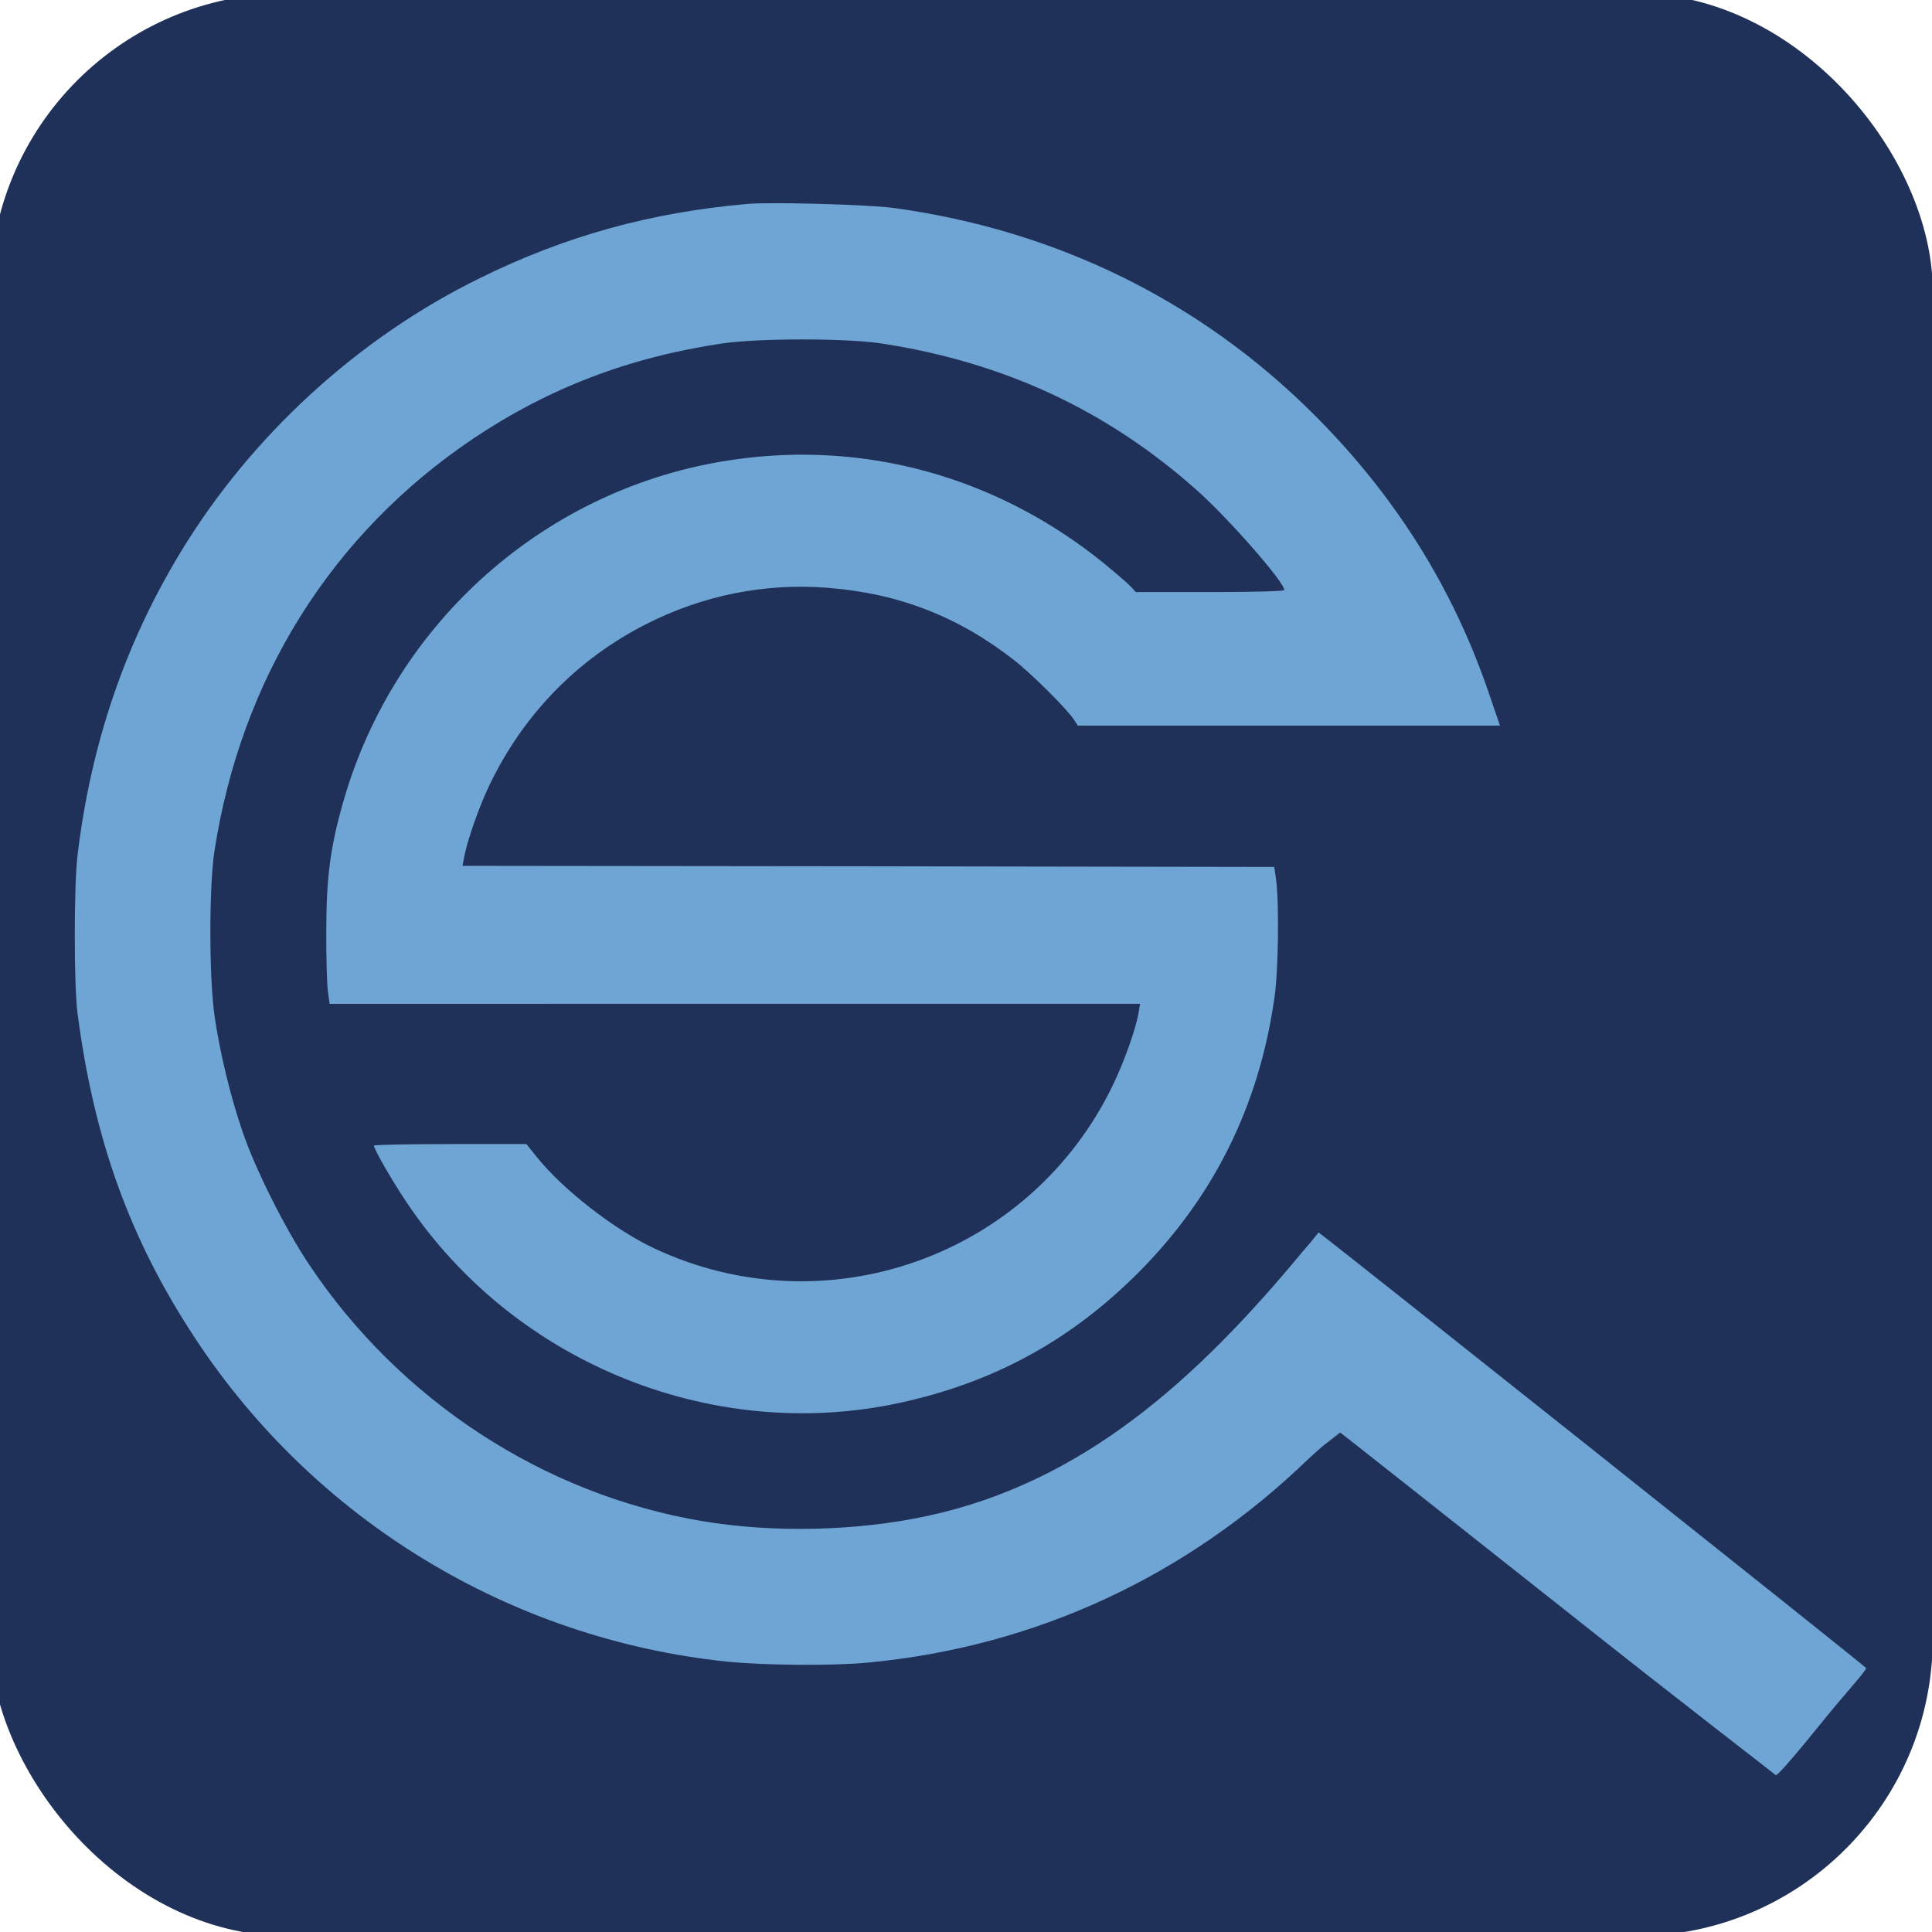
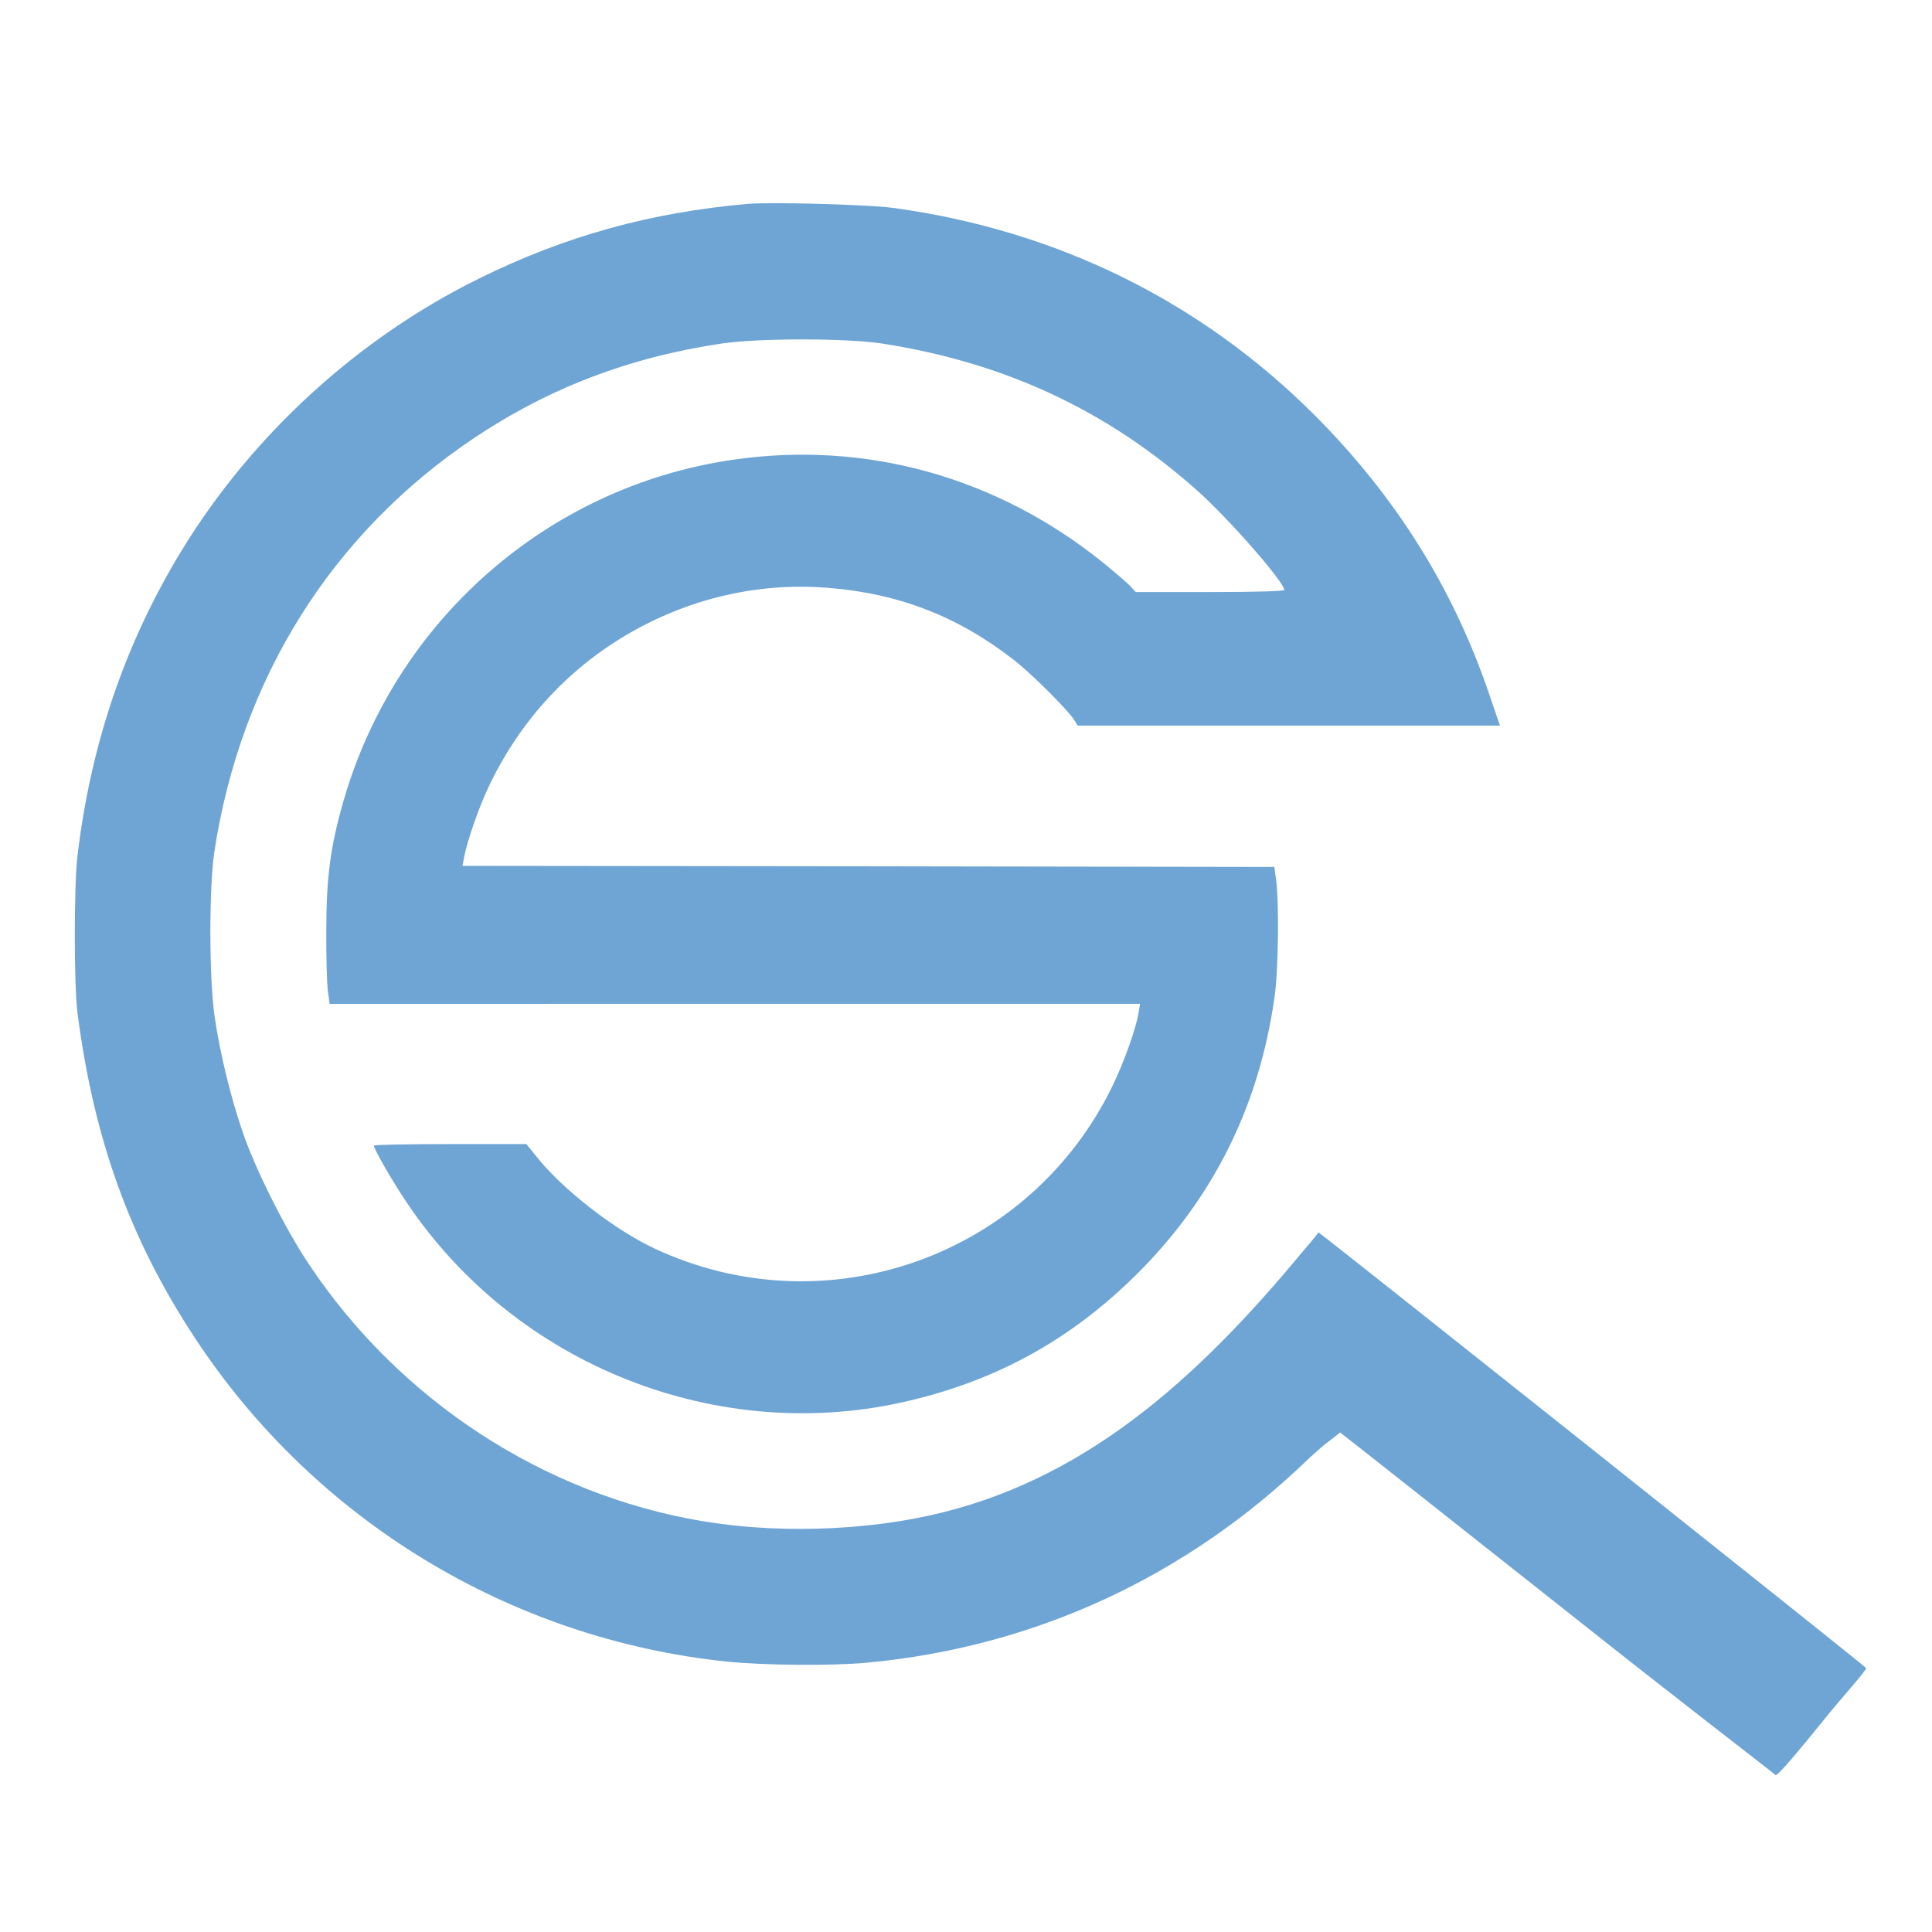
<svg xmlns="http://www.w3.org/2000/svg" xmlns:ns1="http://sodipodi.sourceforge.net/DTD/sodipodi-0.dtd" xmlns:ns2="http://www.inkscape.org/namespaces/inkscape" version="1.0" width="868pt" height="868pt" viewBox="0 0 868 868" fill="#1f3158" preserveAspectRatio="xMidYMid meet" id="svg28" ns1:docname="logo-square-rounded.svg" ns2:version="1.0.2-2 (e86c870879, 2021-01-15)">
  <defs id="defs32" />
  <ns1:namedview pagecolor="#ffffff" bordercolor="#666666" borderopacity="1" objecttolerance="10" gridtolerance="10" guidetolerance="10" ns2:pageopacity="0" ns2:pageshadow="2" ns2:window-width="1920" ns2:window-height="1017" id="namedview30" showgrid="false" ns2:zoom="0.50527993" ns2:cx="465.4284" ns2:cy="616.50069" ns2:window-x="-8" ns2:window-y="-8" ns2:window-maximized="1" ns2:current-layer="svg28" ns2:document-rotation="0" />
-   <rect style="fill:#1f3158;fill-opacity:1;stroke-width:0.75" id="rect908" width="872.784" height="872.784" x="-4.453" y="-2.969" ry="133.589" />
  <g id="g900" style="fill:#6fa5d4;fill-opacity:1">
    <g id="g891" style="fill:#6fa5d4;fill-opacity:1">
      <g transform="matrix(0.1,0,0,-0.1,0,868)" fill="#1f3158" stroke="none" id="g26" style="fill:#6fa5d4;fill-opacity:1">
        <path id="path24" style="fill:#6fa5d4;fill-opacity:1;stroke-width:0.133" d="M 465.594,121.723 C 457.833,121.708 451.5,121.833 448,122.133 389.867,127.199 338.667,141.333 287.334,166.666 214.534,202.399 150.799,260.8 108.666,330 74.933,385.333 54.4,445.733 46.4,512.666 c -2.133,18.533 -2.133,76.933 0,94 9.867,75.867 31.333,135.6 70.533,195.066 71.6,108.8 188.532,180.002 318.266,193.602 22.267,2.267 62.668,2.666 84.135,0.666 100.533,-9.333 191.732,-51.6 264.799,-122.4 12.275,-11.009 4.87,-4.568 18.668,-15.467 0.933,0.533 60.933,48 133.6,105.467 72.533,57.6 121.287,94.792 127.282,99.759 1.292,0.502 14.816,-15.703 28.904,-33.153 11.833,-14.658 25.958,-30.021 25.281,-31.006 -1.067,-1.6 -324.133,-258.532 -328,-260.932 -5.919,7.338 -3.876,4.958 -9.201,11.066 C 716.121,827.435 648.133,888 556,908 c -42.133,9.2 -92.667,10.399 -135.334,3.199 -95.067,-16 -181.333,-72.399 -235.6,-153.865 C 170.8,736.001 152.934,700.4 145.334,678 c -7.333,-21.2 -13.734,-48.001 -16.801,-69.334 -3.333,-23.067 -3.333,-76.932 -0.133,-98.398 15.867,-103.733 70.266,-190.535 155.199,-247.602 45.2,-30.267 93.333,-48.667 149.066,-56.934 22.267,-3.2 73.734,-3.2 95.334,0 73.6,11.333 135.201,40.001 189.334,88.268 18.933,16.933 52,54.667 52,59.467 0,0.667 -17.734,1.199 -44.4,1.199 h -44.533 l -3.201,-3.467 c -1.733,-1.867 -9.2,-8.266 -16.533,-14.266 -63.733,-51.333 -142.267,-73.2 -222,-61.467 -110.667,16.133 -202.133,96.534 -233.066,204.934 -7.6,26.533 -10.133,45.067 -10.133,76.934 -0.133,15.733 0.4,32.132 0.934,36.266 l 1.066,7.734 H 440.268 682.934 L 682,606.934 C 680.4,616.4 673.466,635.867 666.666,650 617.199,752.533 495.067,796.134 392,747.867 367.867,736.534 337.067,712.534 321.334,692.801 l -6,-7.467 h -45.602 c -25.2,0 -45.732,0.4 -45.732,0.934 0,2.133 11.2,21.6 19.6,34 65.467,97.867 187.2,145.999 301.066,118.799 53.733,-12.667 97.734,-37.332 136.801,-76.266 45.6,-45.6 72.8,-100.401 82,-165.334 2.4,-16.267 2.8,-57.067 0.934,-70.801 l -1.066,-7.332 -243.201,-0.4 -243.066,-0.268 L 278,513.6 c 1.867,-10 9.067,-30.666 15.334,-43.6 20.267,-42 52.133,-74.801 93.199,-95.867 34.133,-17.467 71.733,-25.067 109.467,-22 42.4,3.333 78.001,17.201 111.334,43.201 10.8,8.4 31.6,29.199 36,35.732 l 2.266,3.6 H 772.133 898.533 L 892,415.6 C 870.4,352 835.601,296.667 786.801,248 718.801,180.267 633.2,138.133 536,124.666 c -11,-1.6 -47.125,-2.9 -70.406,-2.943 z" transform="matrix(7.5,0,0,-7.5,0,8680)" ns1:nodetypes="sccccccccccccscccccccccccccsscccccccccccccccssccccccccccccccccccccs" />
      </g>
    </g>
  </g>
</svg>